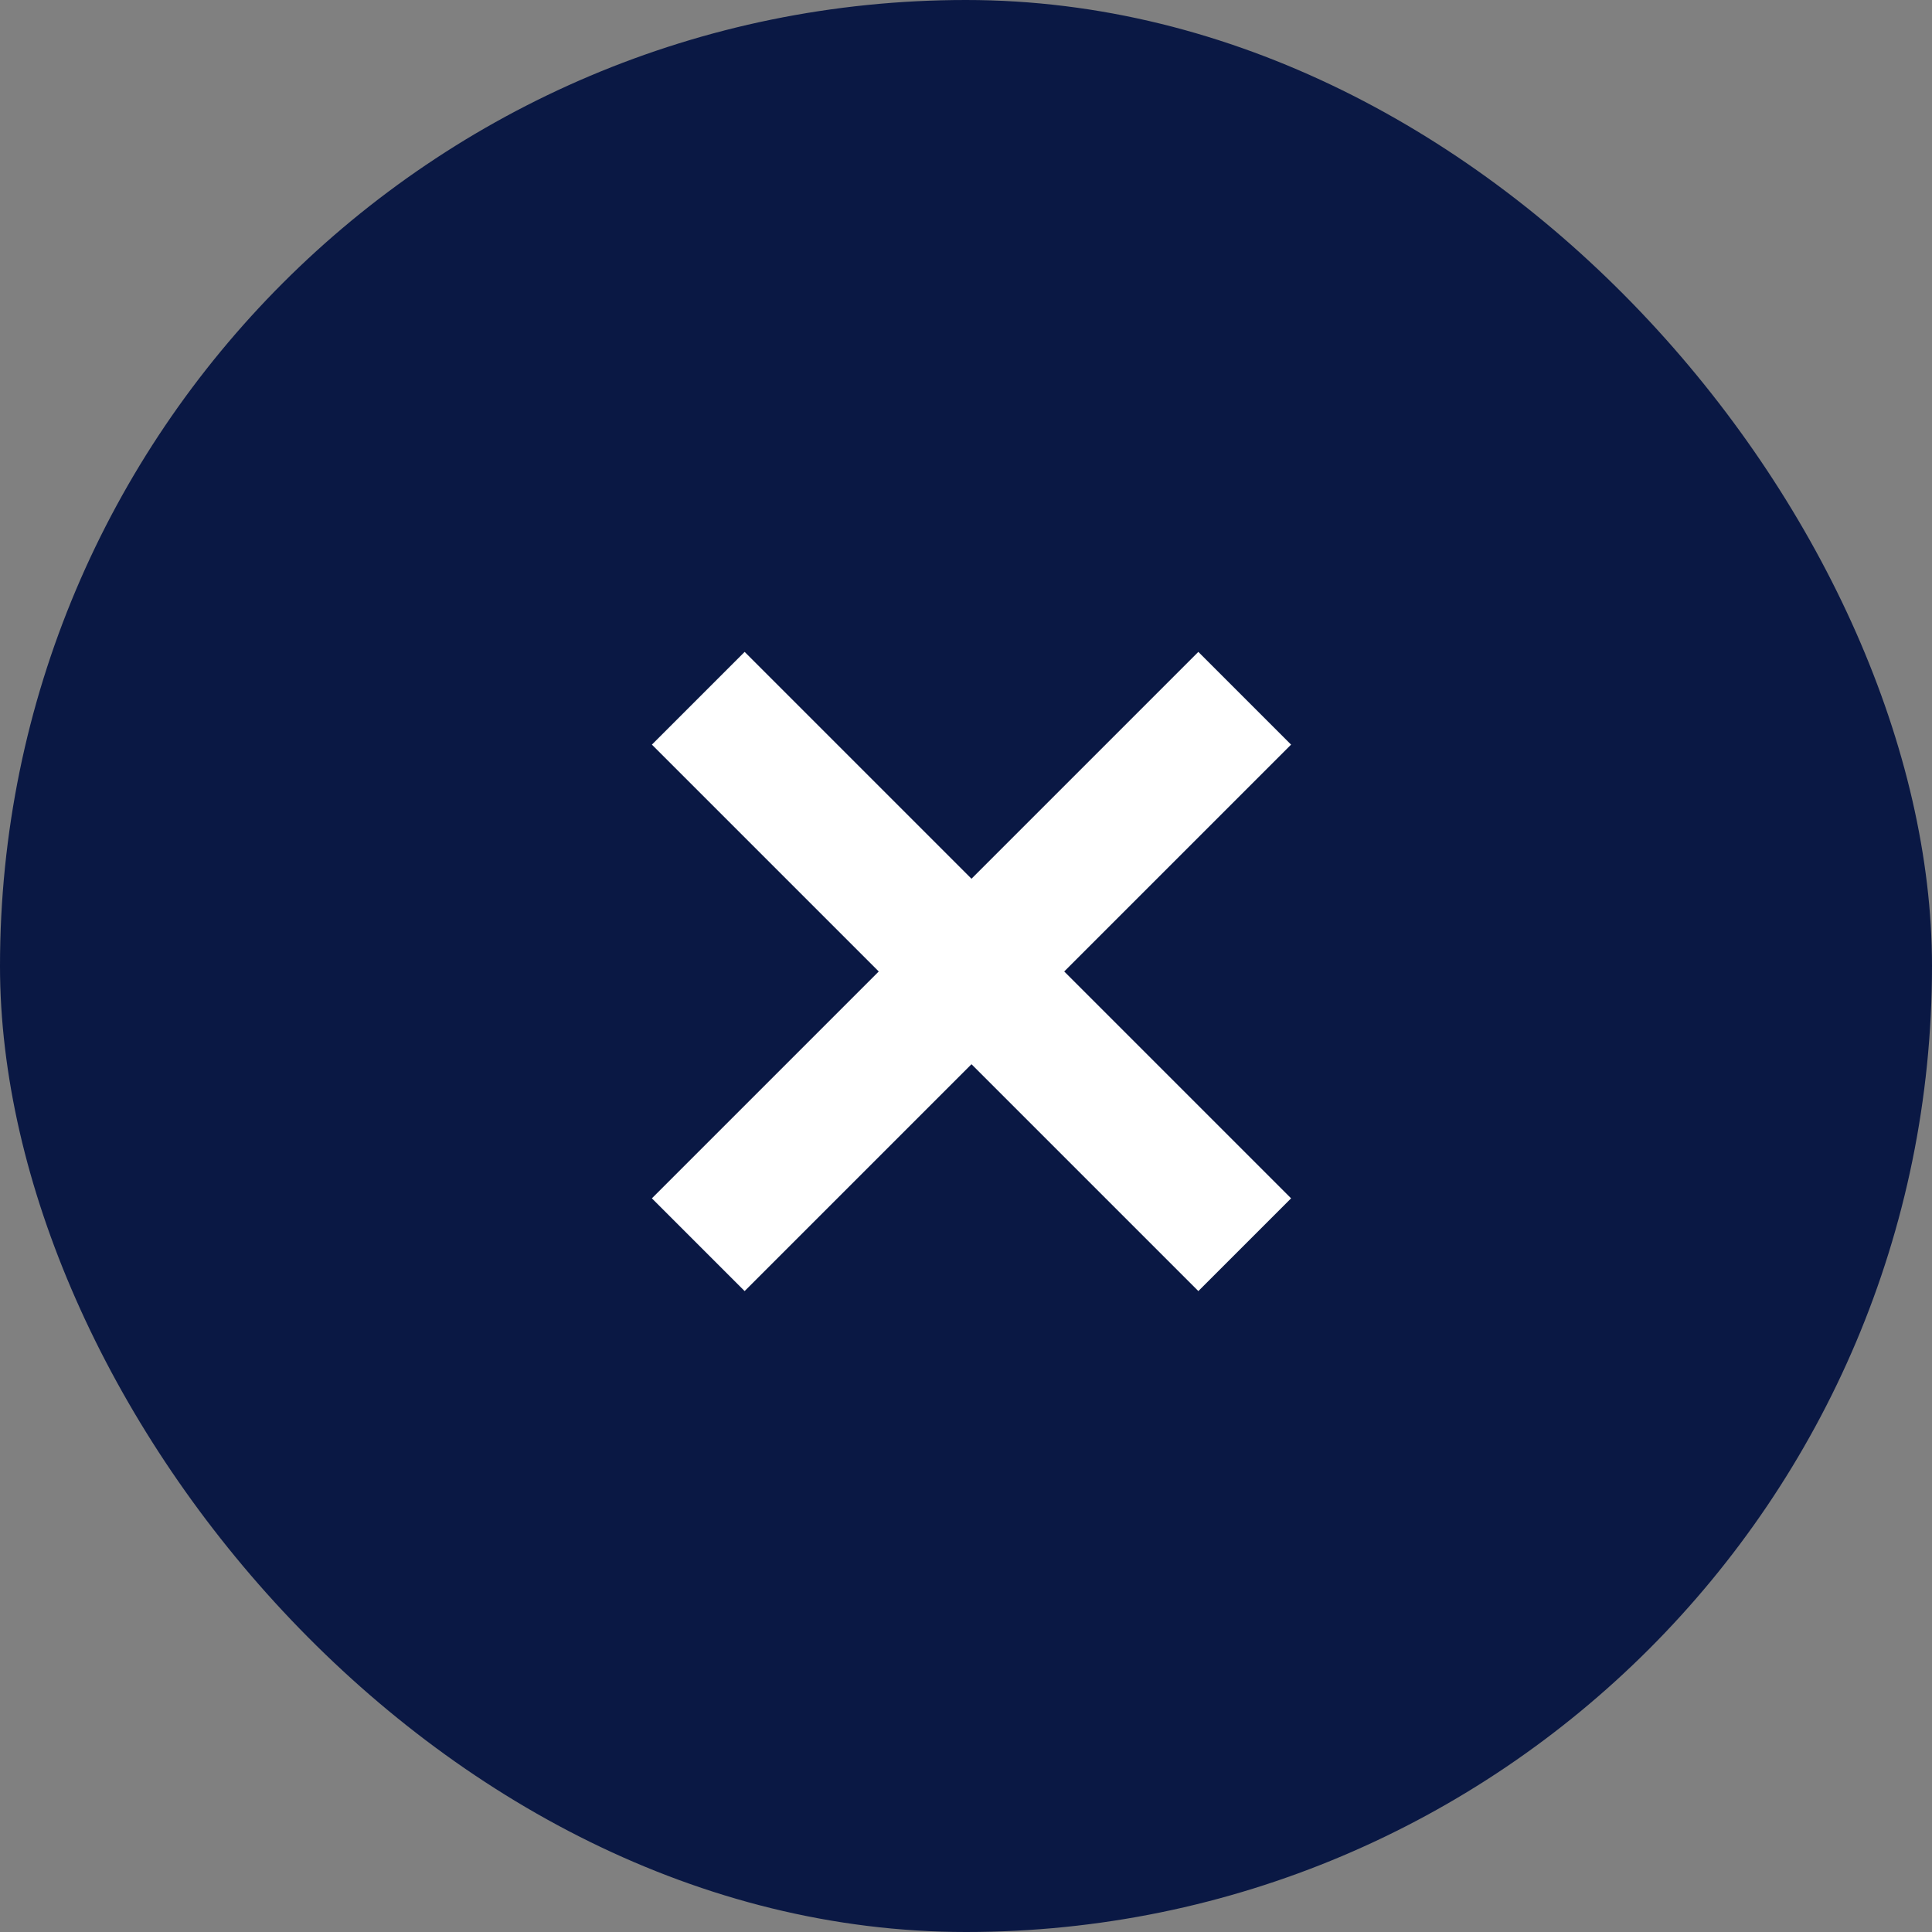
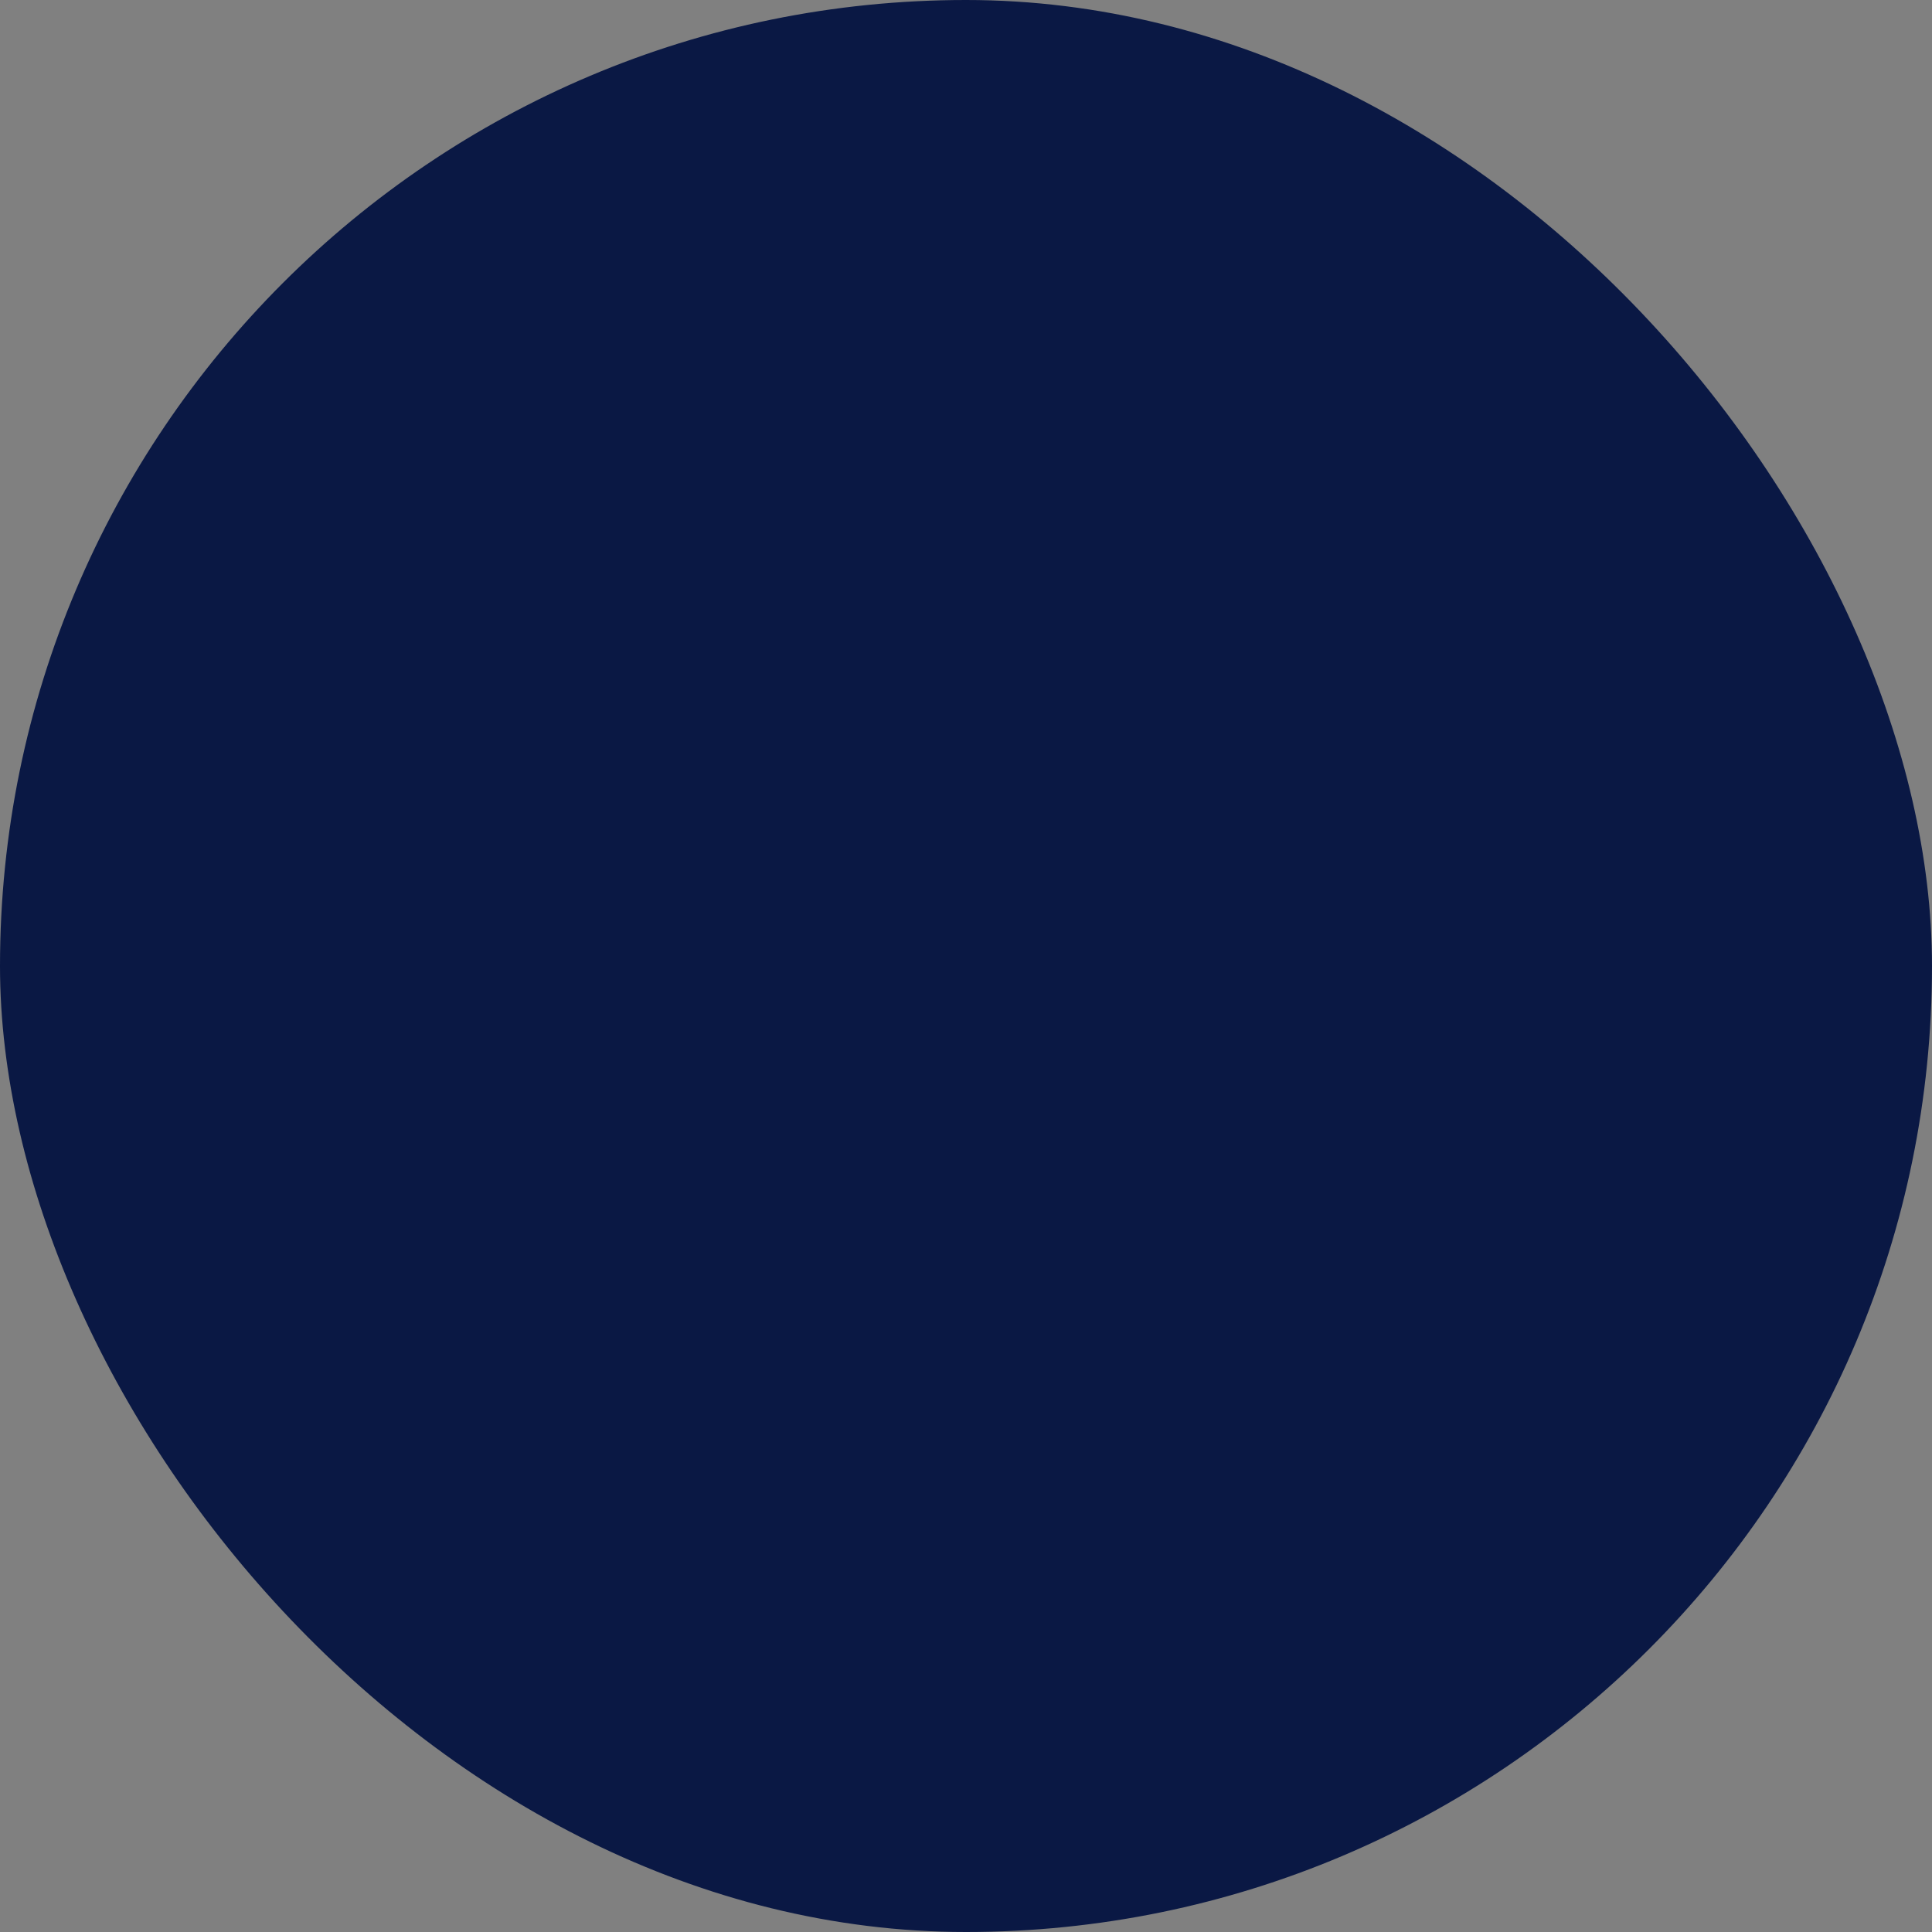
<svg xmlns="http://www.w3.org/2000/svg" width="100" height="100" viewBox="0 0 100 100" fill="none">
  <rect x="0" y="0" width="100" height="100" fill="#808080" stroke="none" />
  <rect width="100" height="100" rx="50" fill="#0A1844" />
-   <path d="M62.026 66.826L33.742 38.542L38.542 33.742L66.826 62.026L62.026 66.826ZM38.542 66.826L33.742 62.026L62.026 33.742L66.826 38.542L38.542 66.826Z" fill="white" />
</svg>